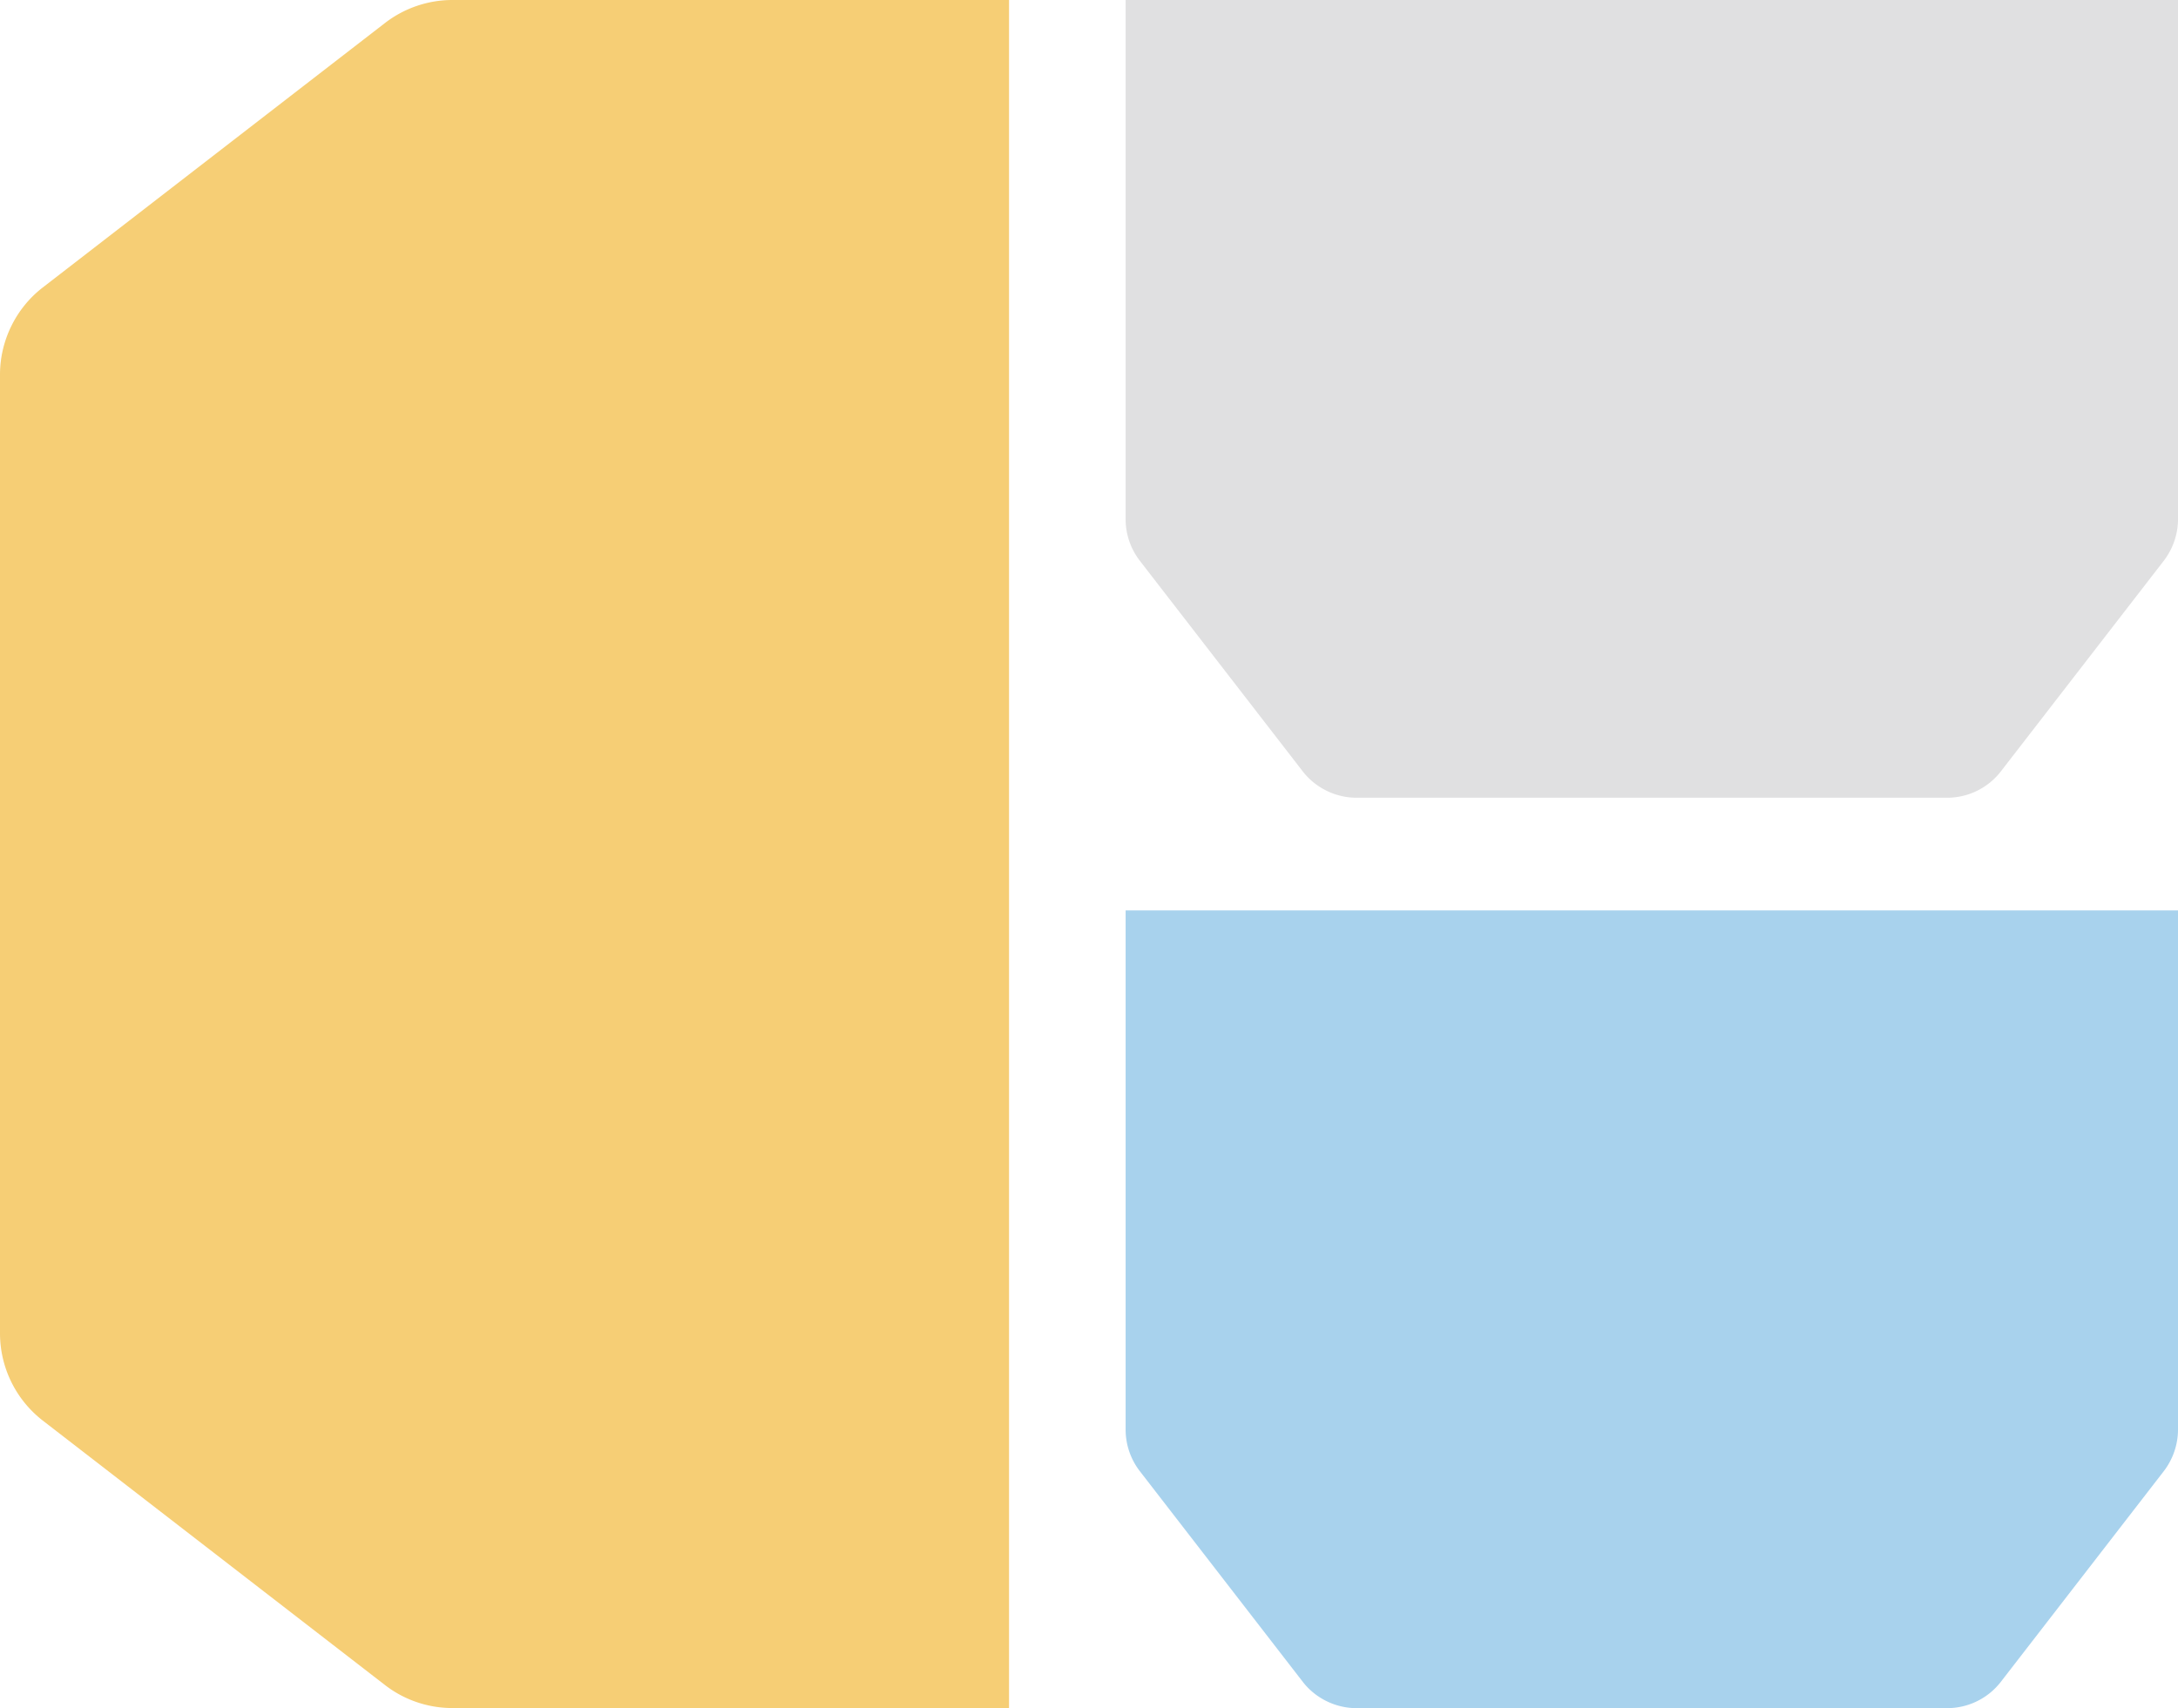
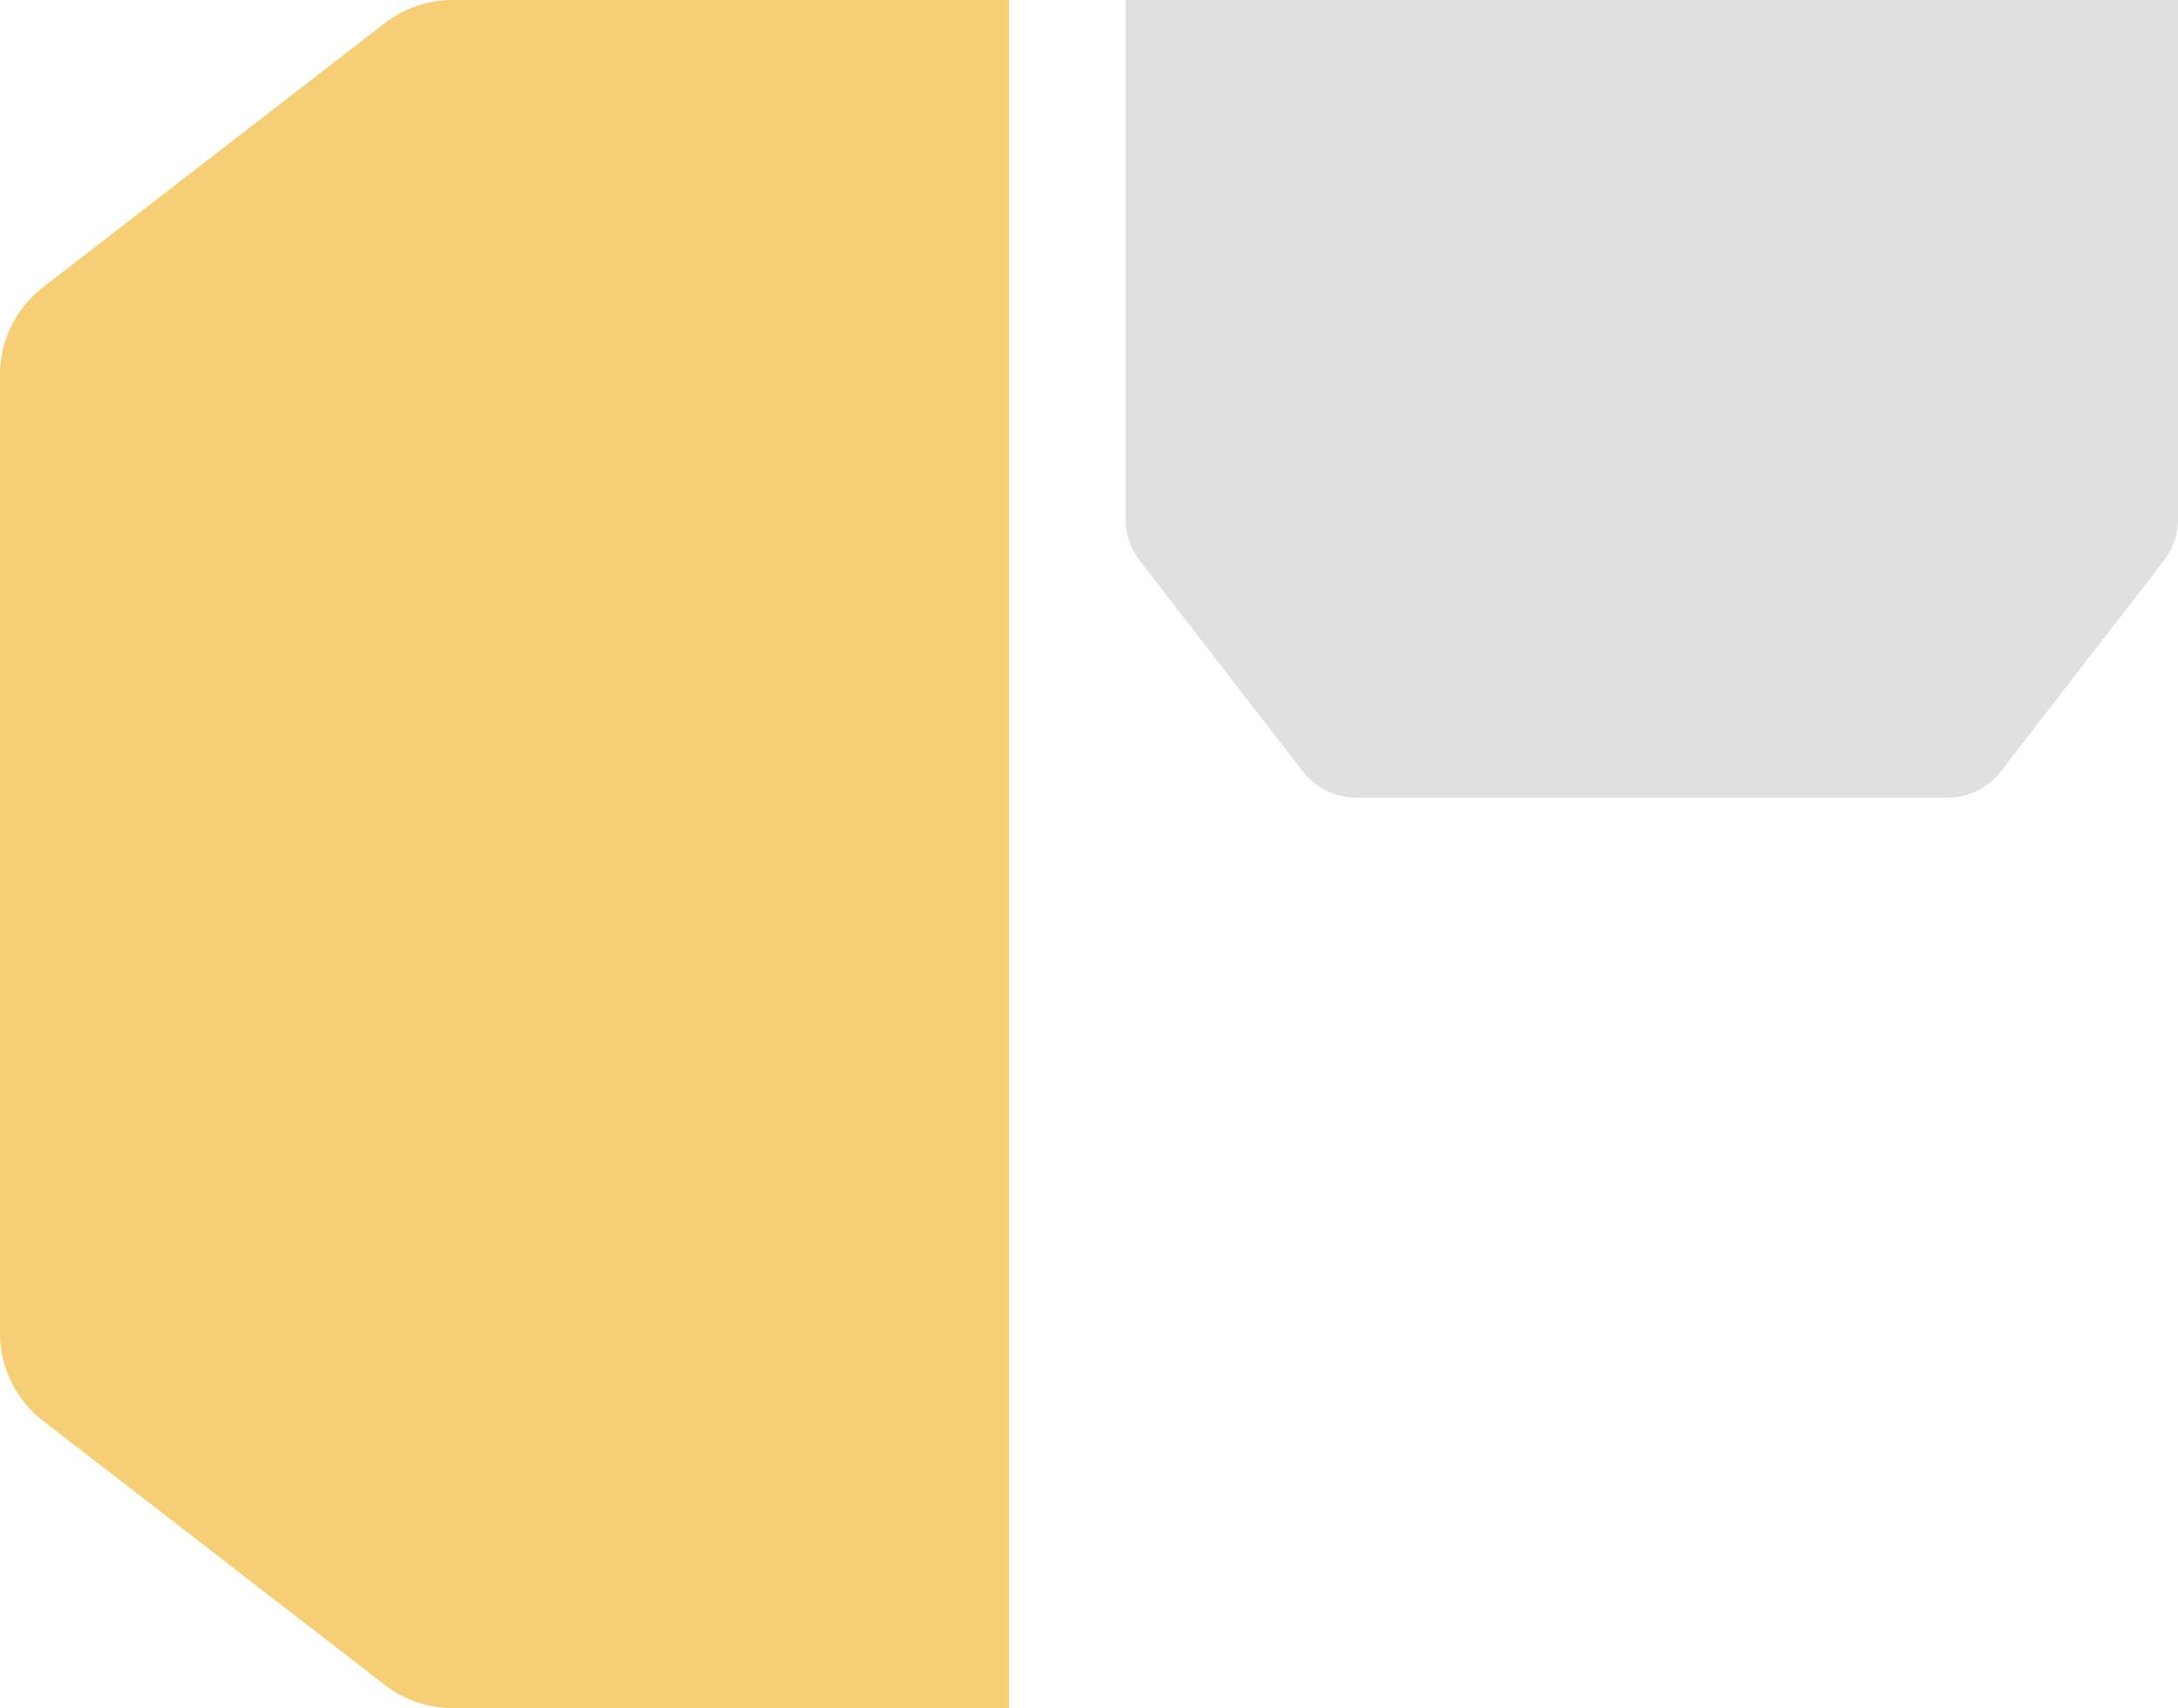
<svg xmlns="http://www.w3.org/2000/svg" viewBox="0 0 219.13 171.89">
  <path d="M101.53 171.89H45.5c-2.44 0-4.84-.82-6.76-2.31L4.29 142.95A11.126 11.126 0 0 1 0 134.2V37.69c0-3.4 1.6-6.67 4.29-8.75L38.74 2.31C40.67.82 43.07 0 45.5 0h56.02v171.89z" fill="#f6ce75" />
-   <path d="M219.13 91.62v52.25c0 1.5-.51 2.98-1.42 4.17l-16.41 21.22a6.832 6.832 0 0 1-5.39 2.64h-59.44c-2.09 0-4.11-.99-5.39-2.64l-16.41-21.22a6.845 6.845 0 0 1-1.42-4.17V91.62h105.88z" fill="#a8d2ed" />
  <path d="M219.13 0v52.25c0 1.5-.51 2.98-1.42 4.17L201.3 77.64a6.832 6.832 0 0 1-5.39 2.64h-59.44c-2.09 0-4.11-.99-5.39-2.64l-16.41-21.22a6.845 6.845 0 0 1-1.42-4.17V0h105.88z" fill="#e0e0e1" />
</svg>